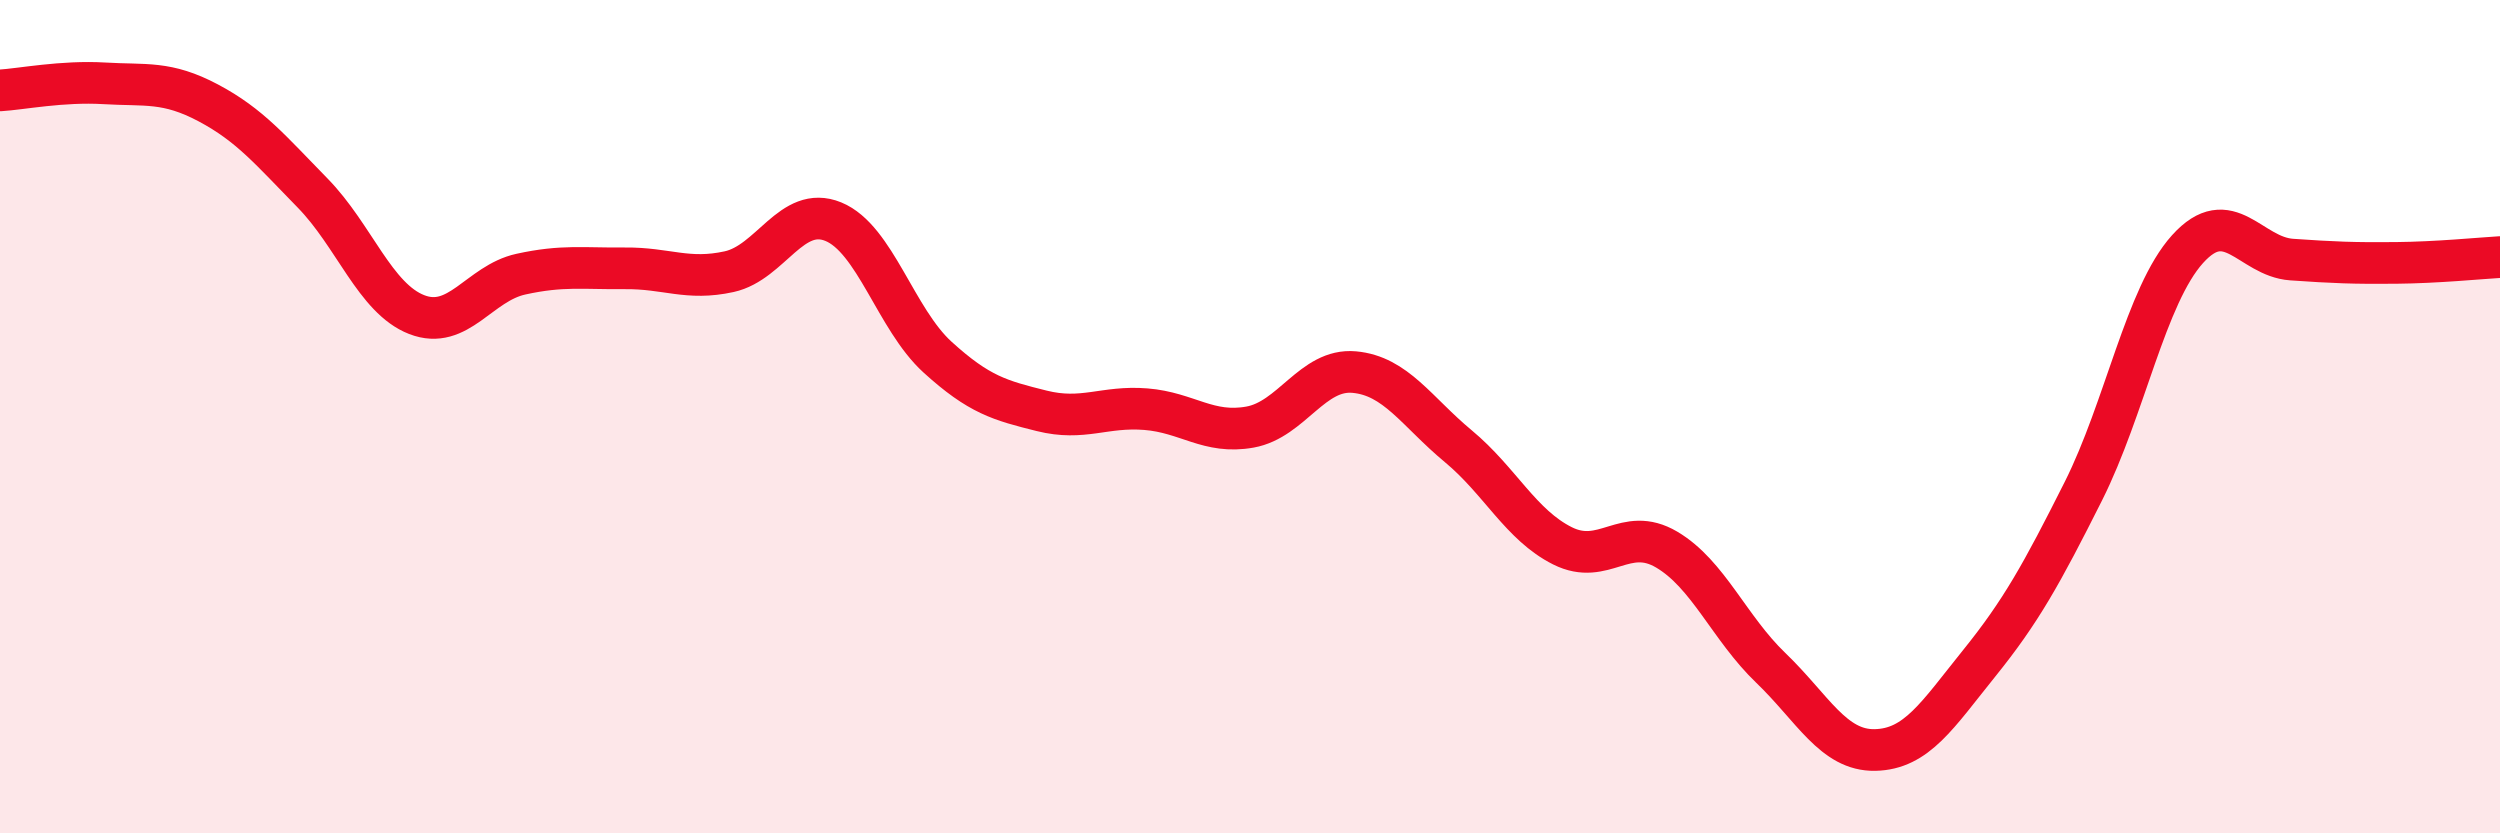
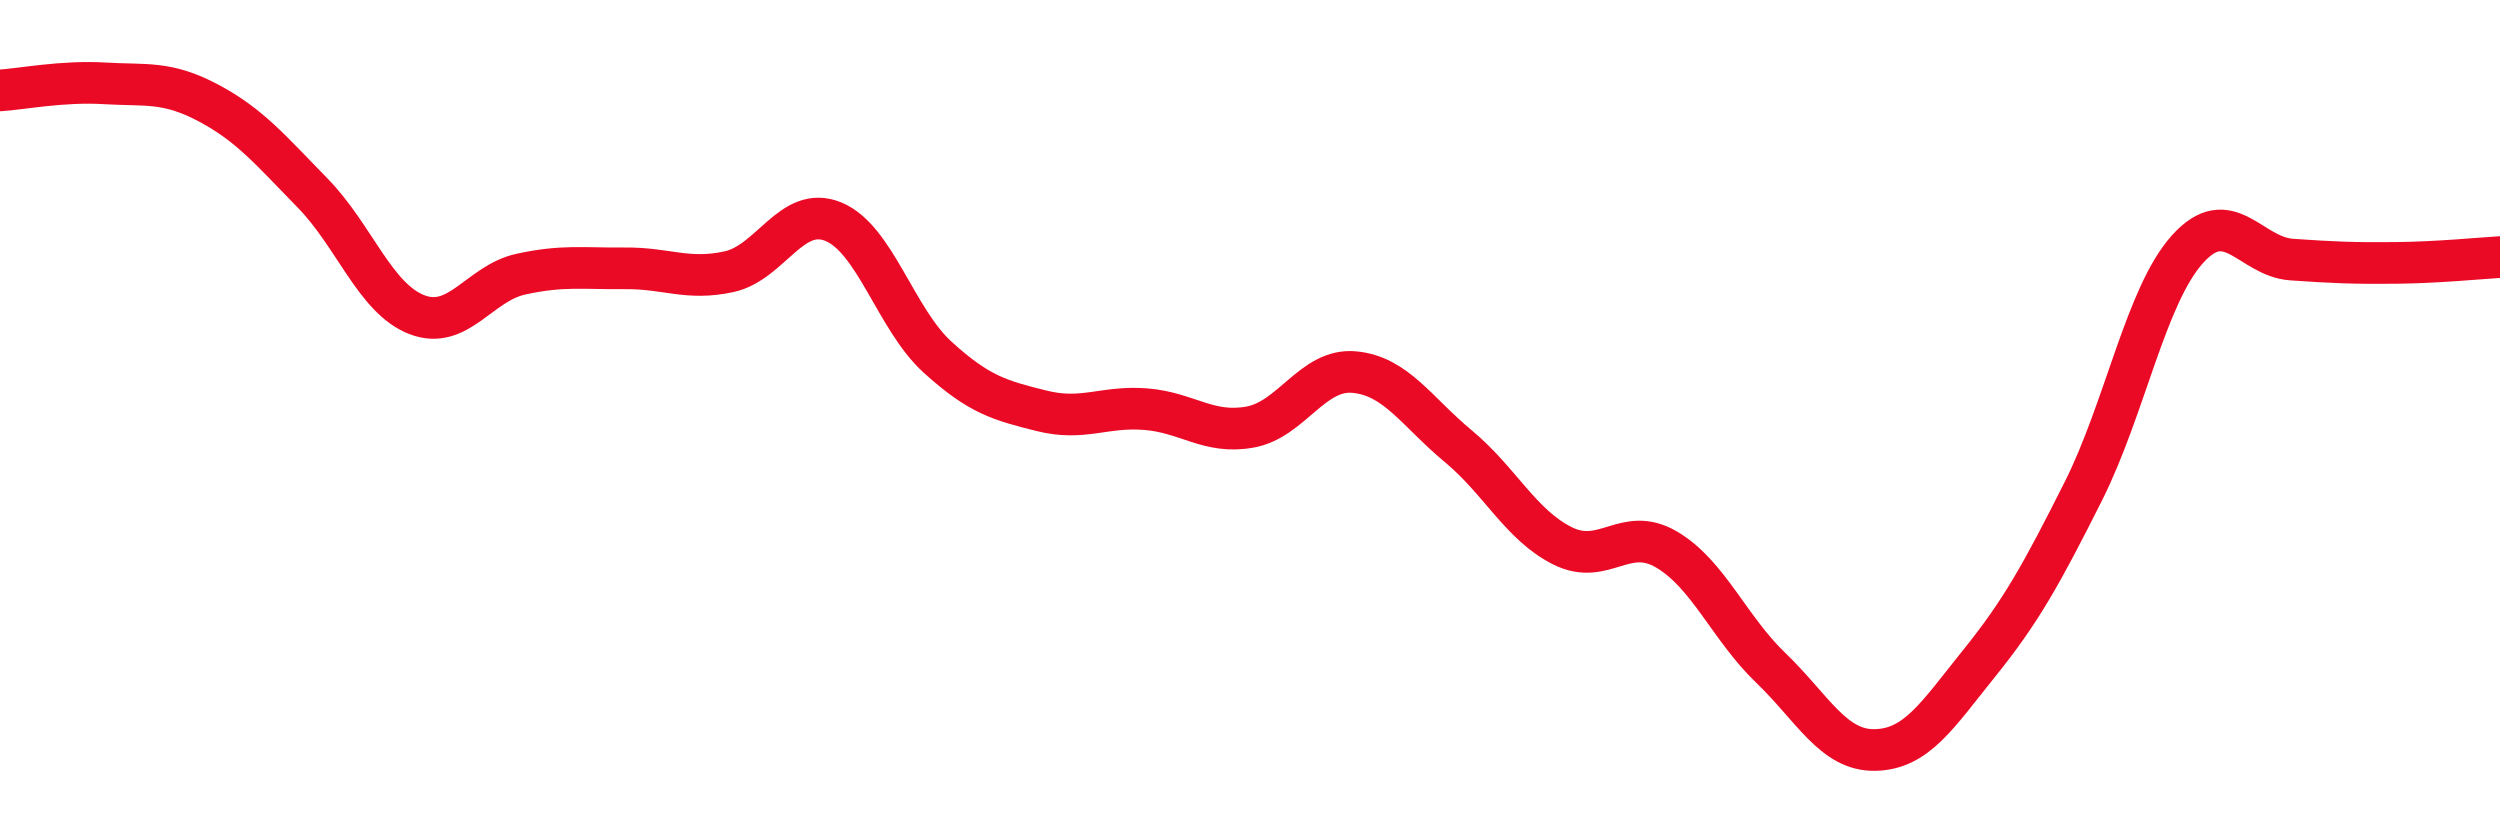
<svg xmlns="http://www.w3.org/2000/svg" width="60" height="20" viewBox="0 0 60 20">
-   <path d="M 0,2.17 C 0.5,2.14 1.5,1.94 2.5,2 C 3.5,2.06 4,1.94 5,2.47 C 6,3 6.5,3.61 7.5,4.63 C 8.5,5.65 9,7.16 10,7.55 C 11,7.94 11.5,6.8 12.5,6.58 C 13.5,6.36 14,6.45 15,6.44 C 16,6.43 16.5,6.74 17.5,6.52 C 18.5,6.3 19,4.91 20,5.32 C 21,5.73 21.5,7.66 22.5,8.57 C 23.5,9.48 24,9.61 25,9.86 C 26,10.11 26.5,9.74 27.5,9.82 C 28.5,9.9 29,10.43 30,10.25 C 31,10.07 31.5,8.84 32.5,8.93 C 33.5,9.02 34,9.88 35,10.71 C 36,11.54 36.5,12.6 37.5,13.1 C 38.5,13.6 39,12.6 40,13.19 C 41,13.78 41.5,15.07 42.5,16.03 C 43.5,16.99 44,18.02 45,18 C 46,17.98 46.5,17.16 47.5,15.92 C 48.5,14.68 49,13.78 50,11.79 C 51,9.8 51.5,7.09 52.5,5.98 C 53.5,4.87 54,6.16 55,6.23 C 56,6.3 56.5,6.32 57.5,6.31 C 58.5,6.3 59.5,6.2 60,6.17L60 20L0 20Z" fill="#EB0A25" opacity="0.1" stroke-linecap="round" stroke-linejoin="round" />
  <path d="M 0,2.17 C 0.5,2.14 1.5,1.94 2.5,2 C 3.5,2.06 4,1.94 5,2.47 C 6,3 6.5,3.61 7.5,4.63 C 8.5,5.65 9,7.16 10,7.55 C 11,7.94 11.5,6.8 12.5,6.58 C 13.5,6.36 14,6.45 15,6.44 C 16,6.43 16.5,6.74 17.5,6.52 C 18.5,6.3 19,4.91 20,5.32 C 21,5.73 21.5,7.66 22.5,8.57 C 23.5,9.48 24,9.61 25,9.86 C 26,10.11 26.5,9.74 27.5,9.82 C 28.5,9.9 29,10.43 30,10.25 C 31,10.07 31.5,8.84 32.5,8.93 C 33.5,9.02 34,9.88 35,10.71 C 36,11.54 36.5,12.6 37.5,13.1 C 38.5,13.6 39,12.6 40,13.19 C 41,13.78 41.5,15.07 42.5,16.03 C 43.5,16.99 44,18.02 45,18 C 46,17.98 46.5,17.16 47.5,15.92 C 48.5,14.68 49,13.78 50,11.79 C 51,9.8 51.5,7.09 52.5,5.98 C 53.5,4.87 54,6.16 55,6.23 C 56,6.3 56.5,6.32 57.5,6.31 C 58.5,6.3 59.5,6.2 60,6.17" stroke="#EB0A25" stroke-width="1" fill="none" stroke-linecap="round" stroke-linejoin="round" />
</svg>